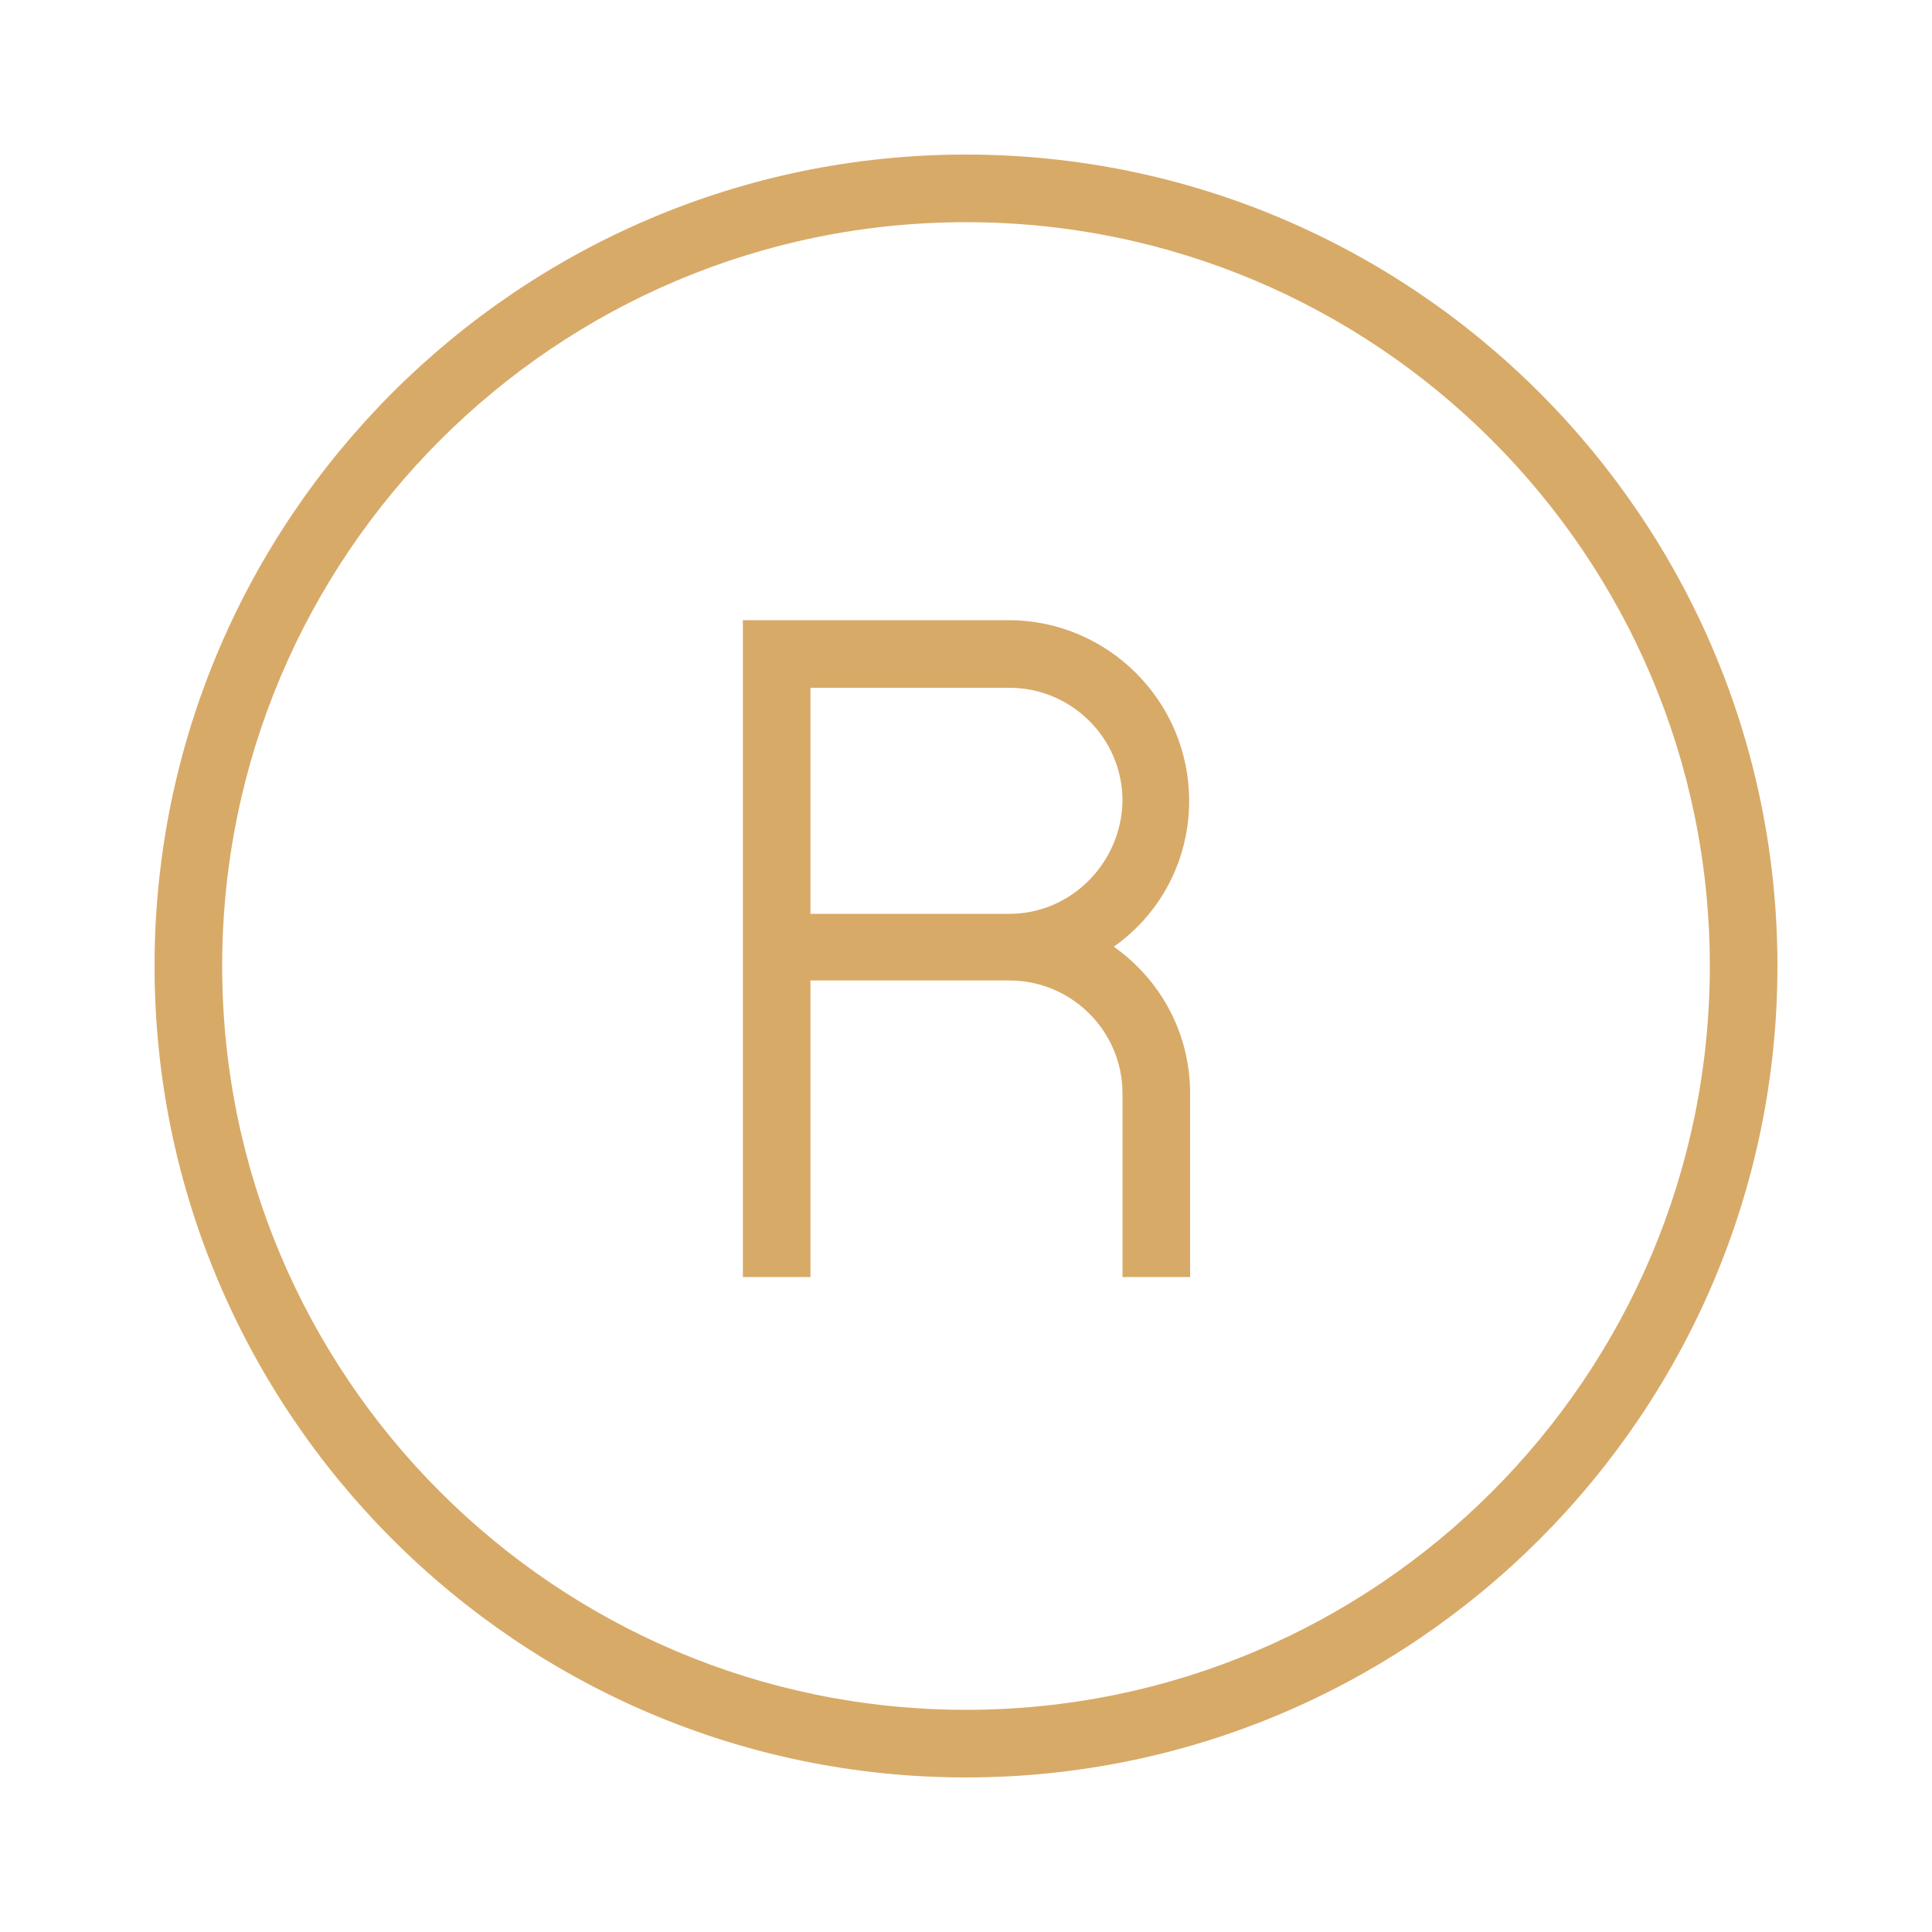
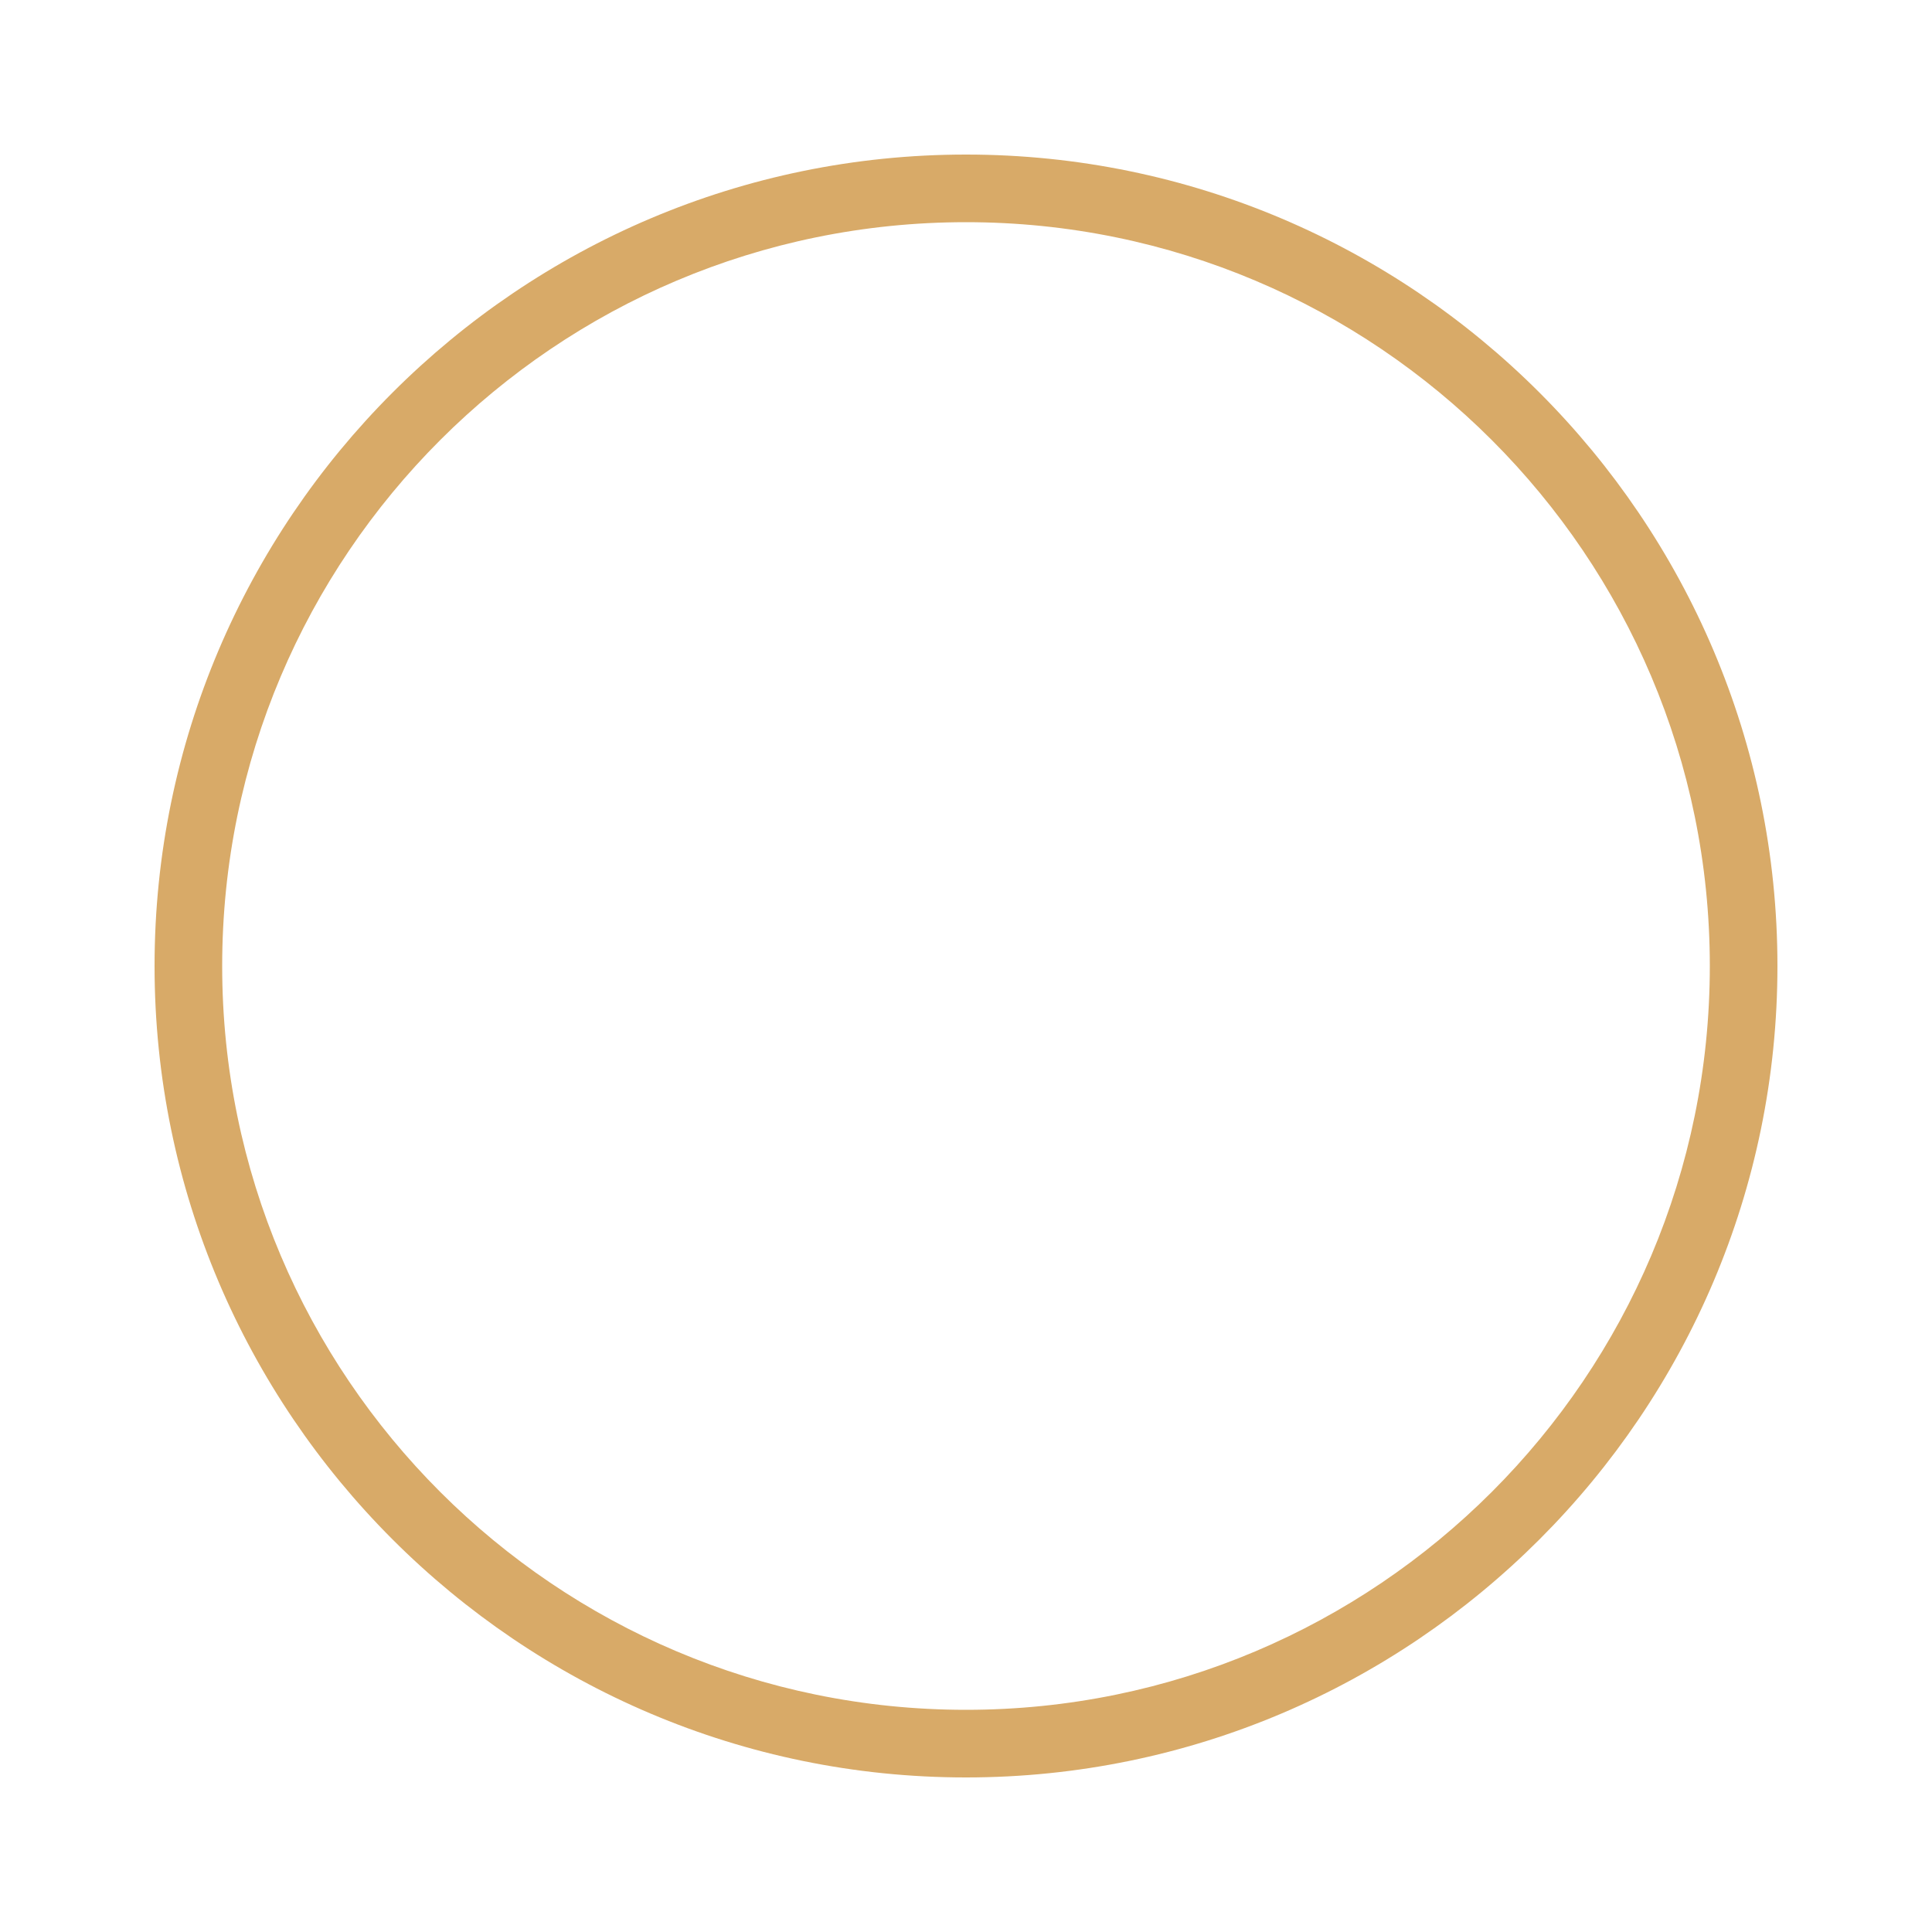
<svg xmlns="http://www.w3.org/2000/svg" version="1.1" id="Camada_1" x="0px" y="0px" viewBox="0 0 200 200" style="enable-background:new 0 0 200 200;" xml:space="preserve">
  <style type="text/css">
	.st0{fill:#D8AA68;}
</style>
  <g>
    <path class="st0" d="M100,16c-46.3,0-84,37.7-84,84s37.7,84,84,84s84-37.7,84-84S146.3,16,100,16z M100,177c-42.5,0-77-34.5-77-77   s34.5-77,77-77s77,34.5,77,77S142.5,177,100,177z" />
-     <path class="st0" d="M123.1,82.9c0-10.3-8.4-18.7-18.7-18.7H76.9v3.5h0v64.5h7v-30.7h20.6c6.4,0,11.7,5.2,11.7,11.7v19h7v-19   c0-6.3-3.1-11.8-7.9-15.2C120,94.7,123.1,89.2,123.1,82.9z M104.5,94.6H83.9V71.2h20.6c6.4,0,11.7,5.2,11.7,11.7   C116.1,89.3,110.9,94.6,104.5,94.6z" />
  </g>
</svg>